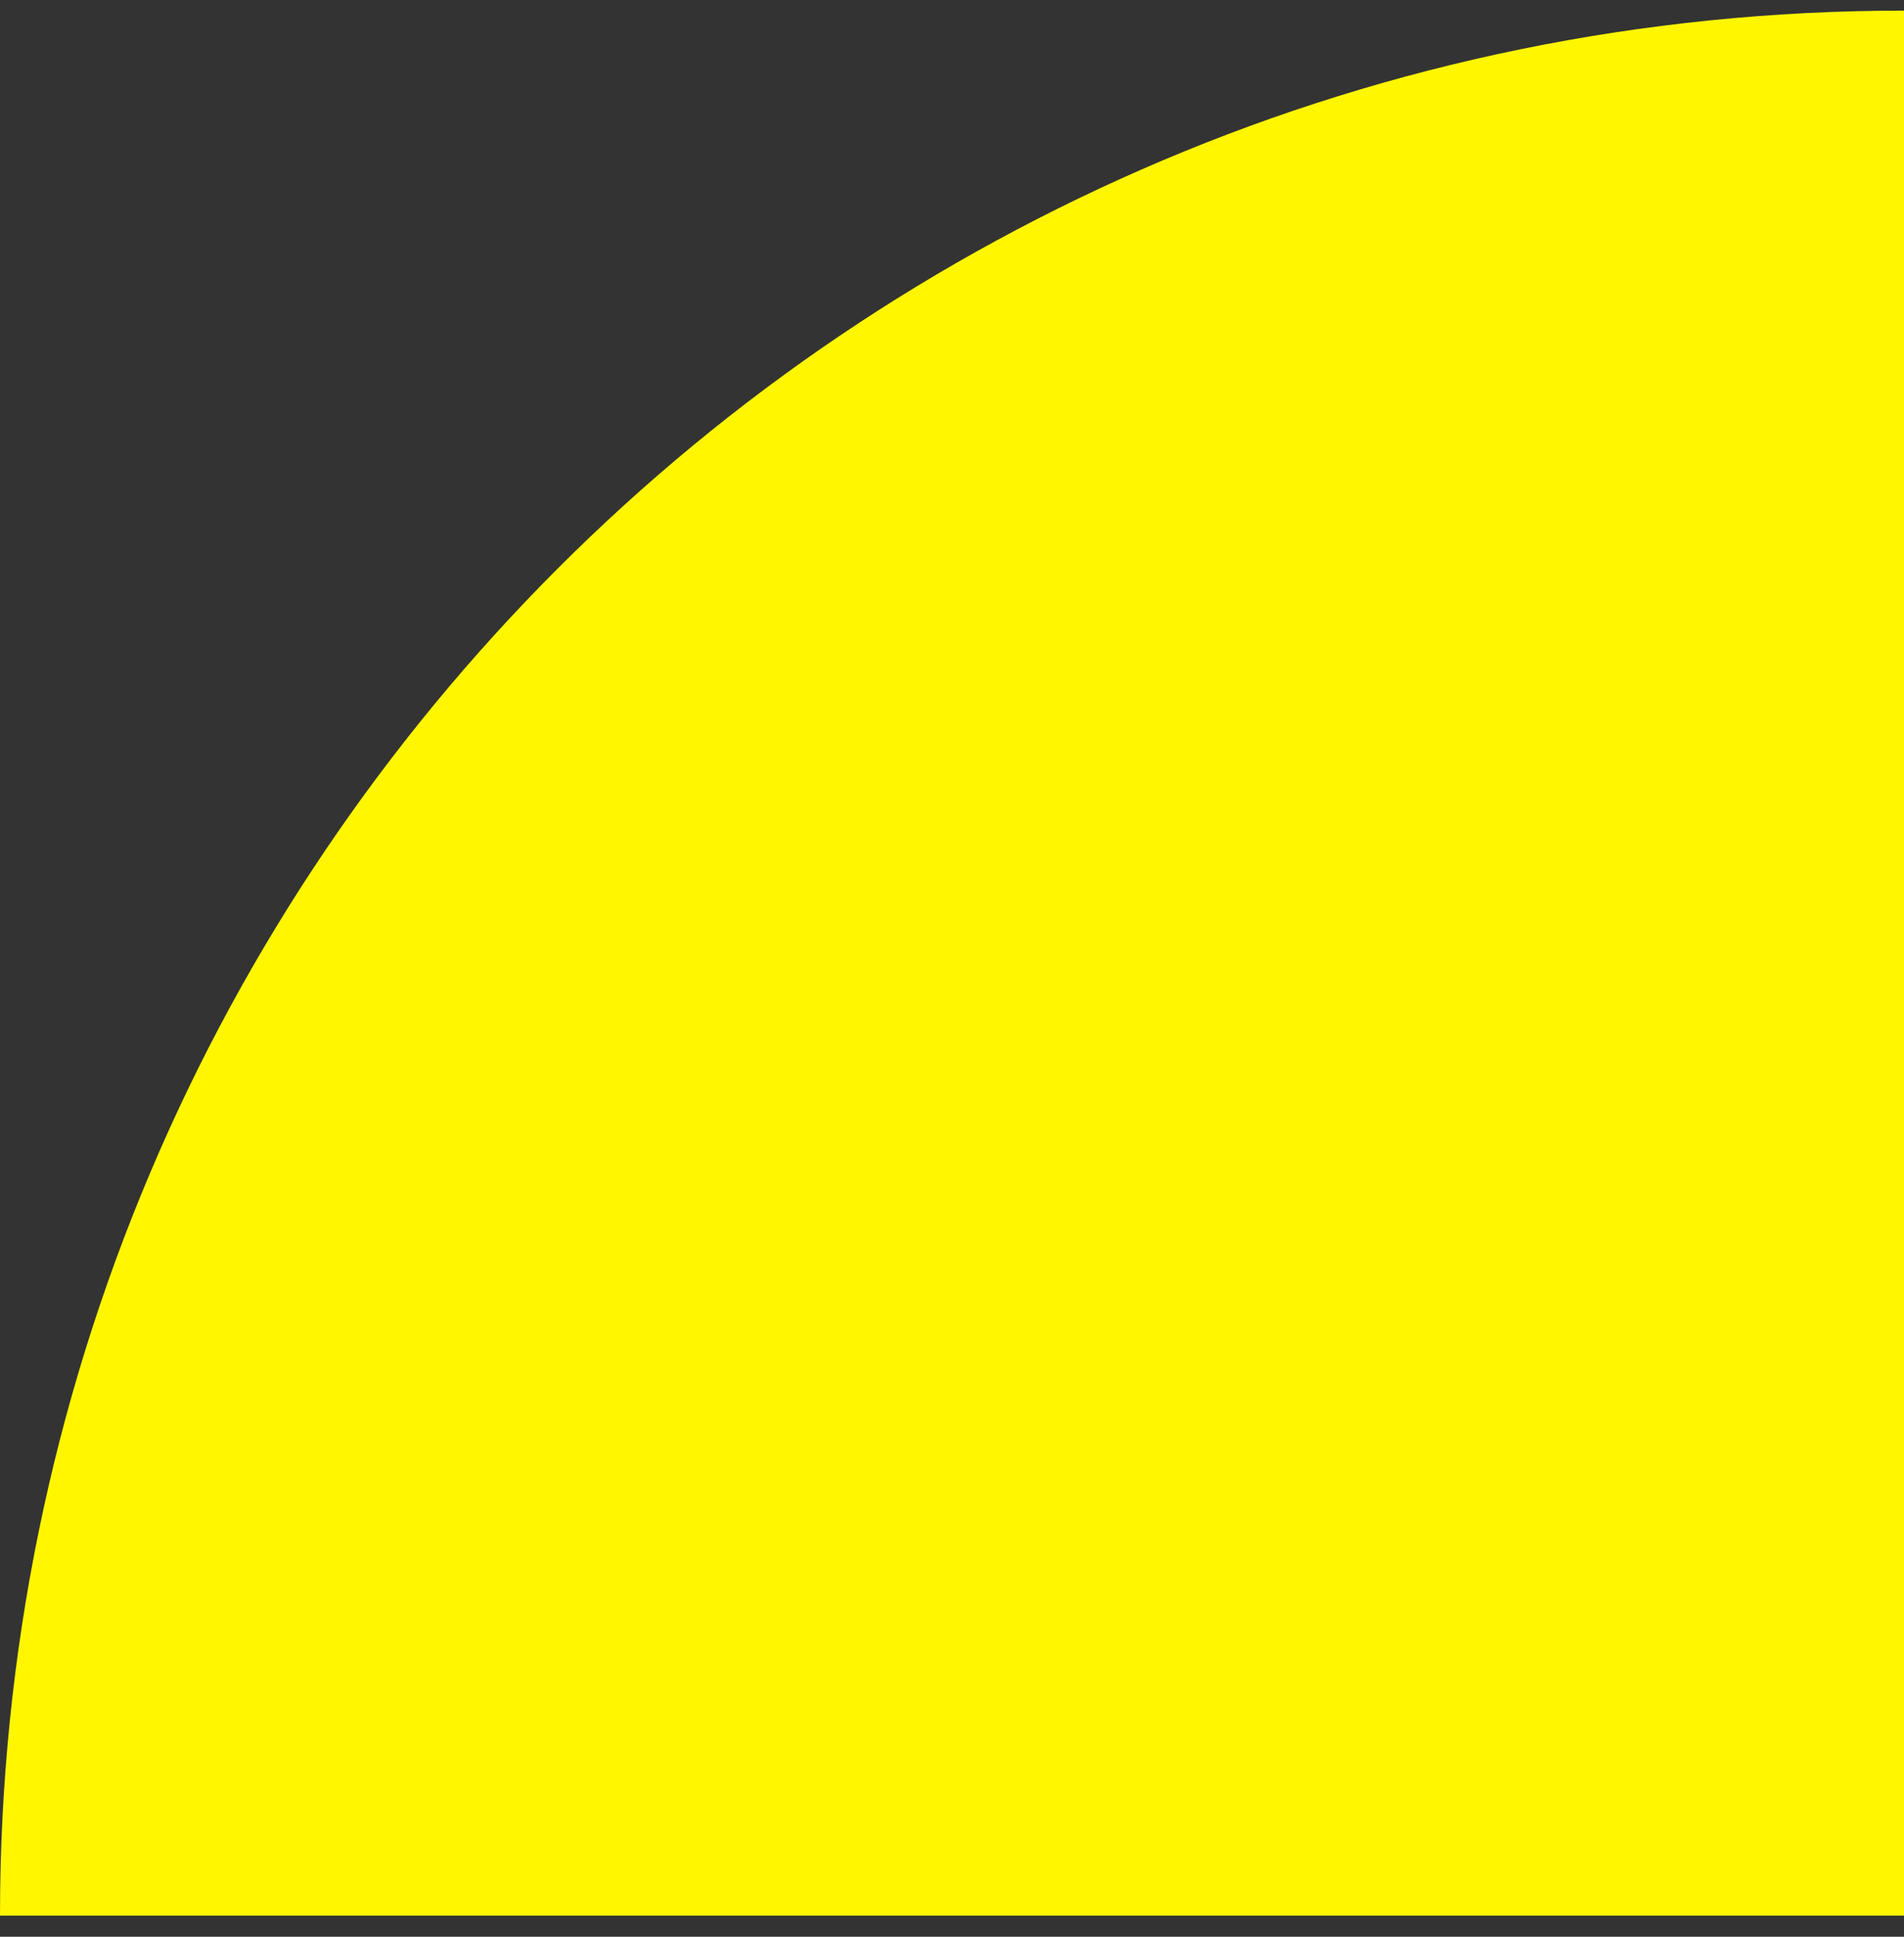
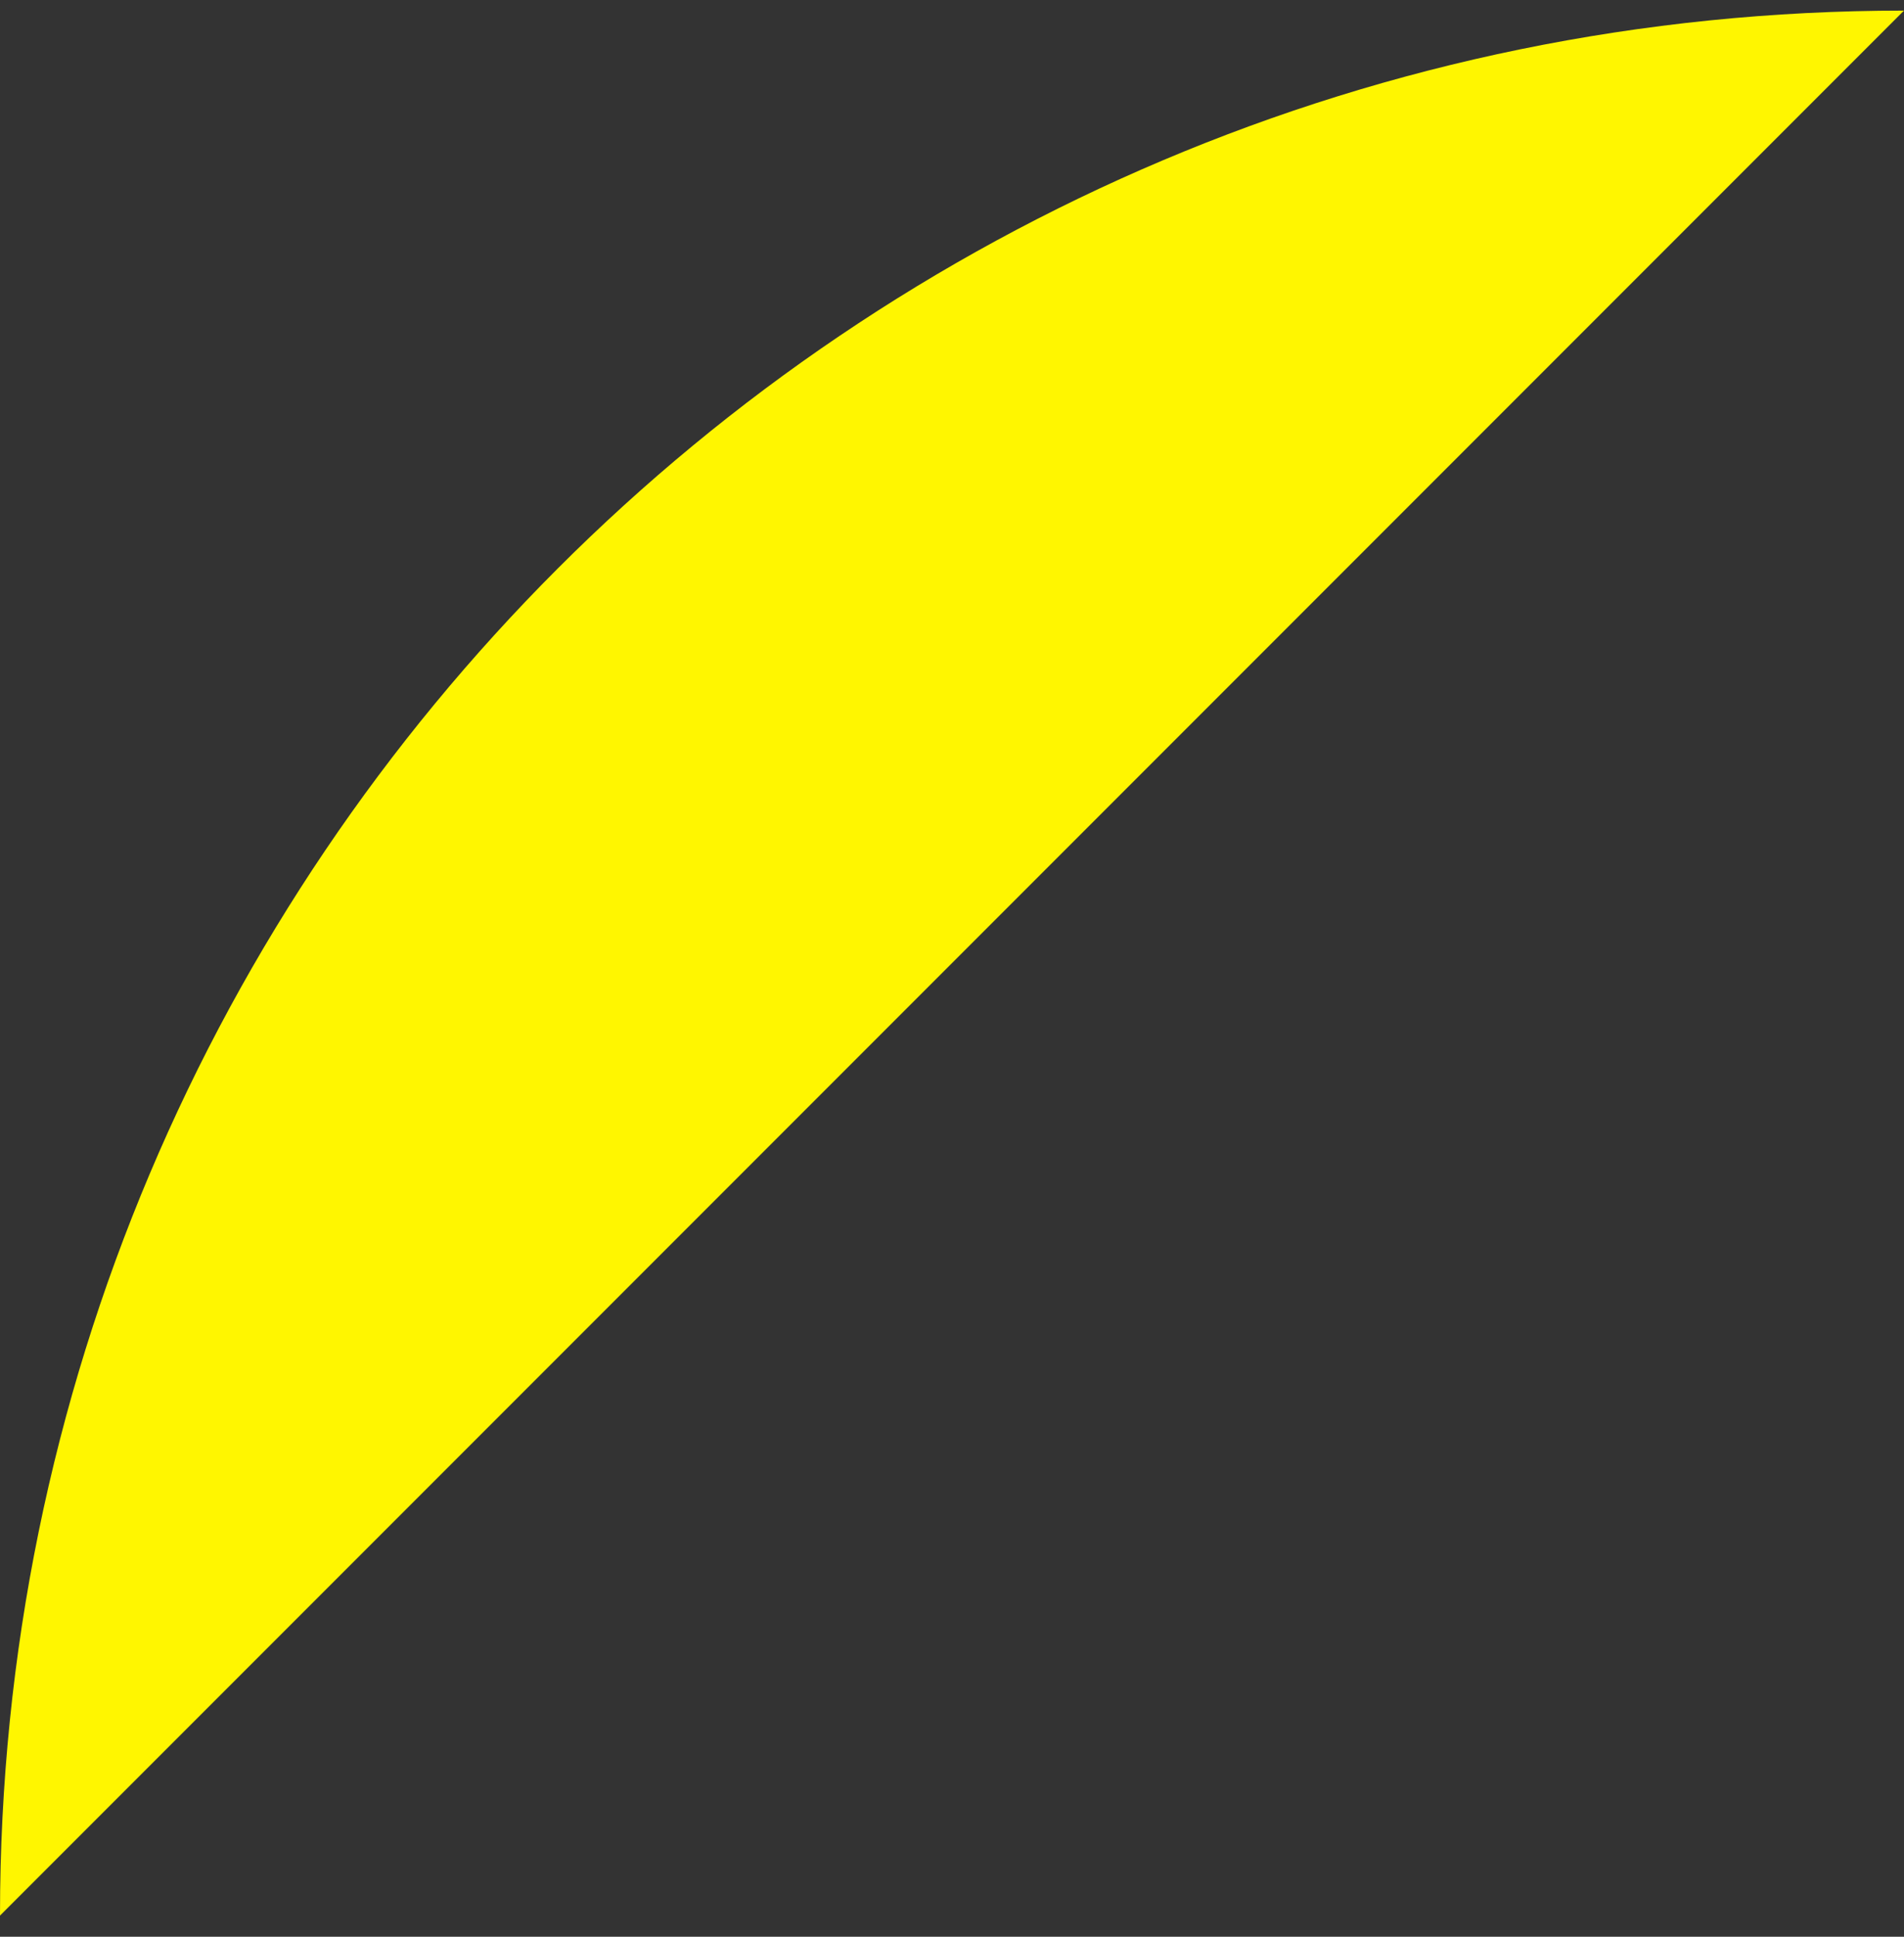
<svg xmlns="http://www.w3.org/2000/svg" width="60" height="61" viewBox="0 0 60 61" fill="none">
  <rect x="0" y="0" width="60" height="61" fill="#333333" stroke="none" />
-   <path d="M60 0.334C26.863 0.334 2.93266e-06 27.197 0 60.334L60 60.334L60 0.334Z" fill="#FFF600" />
+   <path d="M60 0.334C26.863 0.334 2.93266e-06 27.197 0 60.334L60 0.334Z" fill="#FFF600" />
</svg>